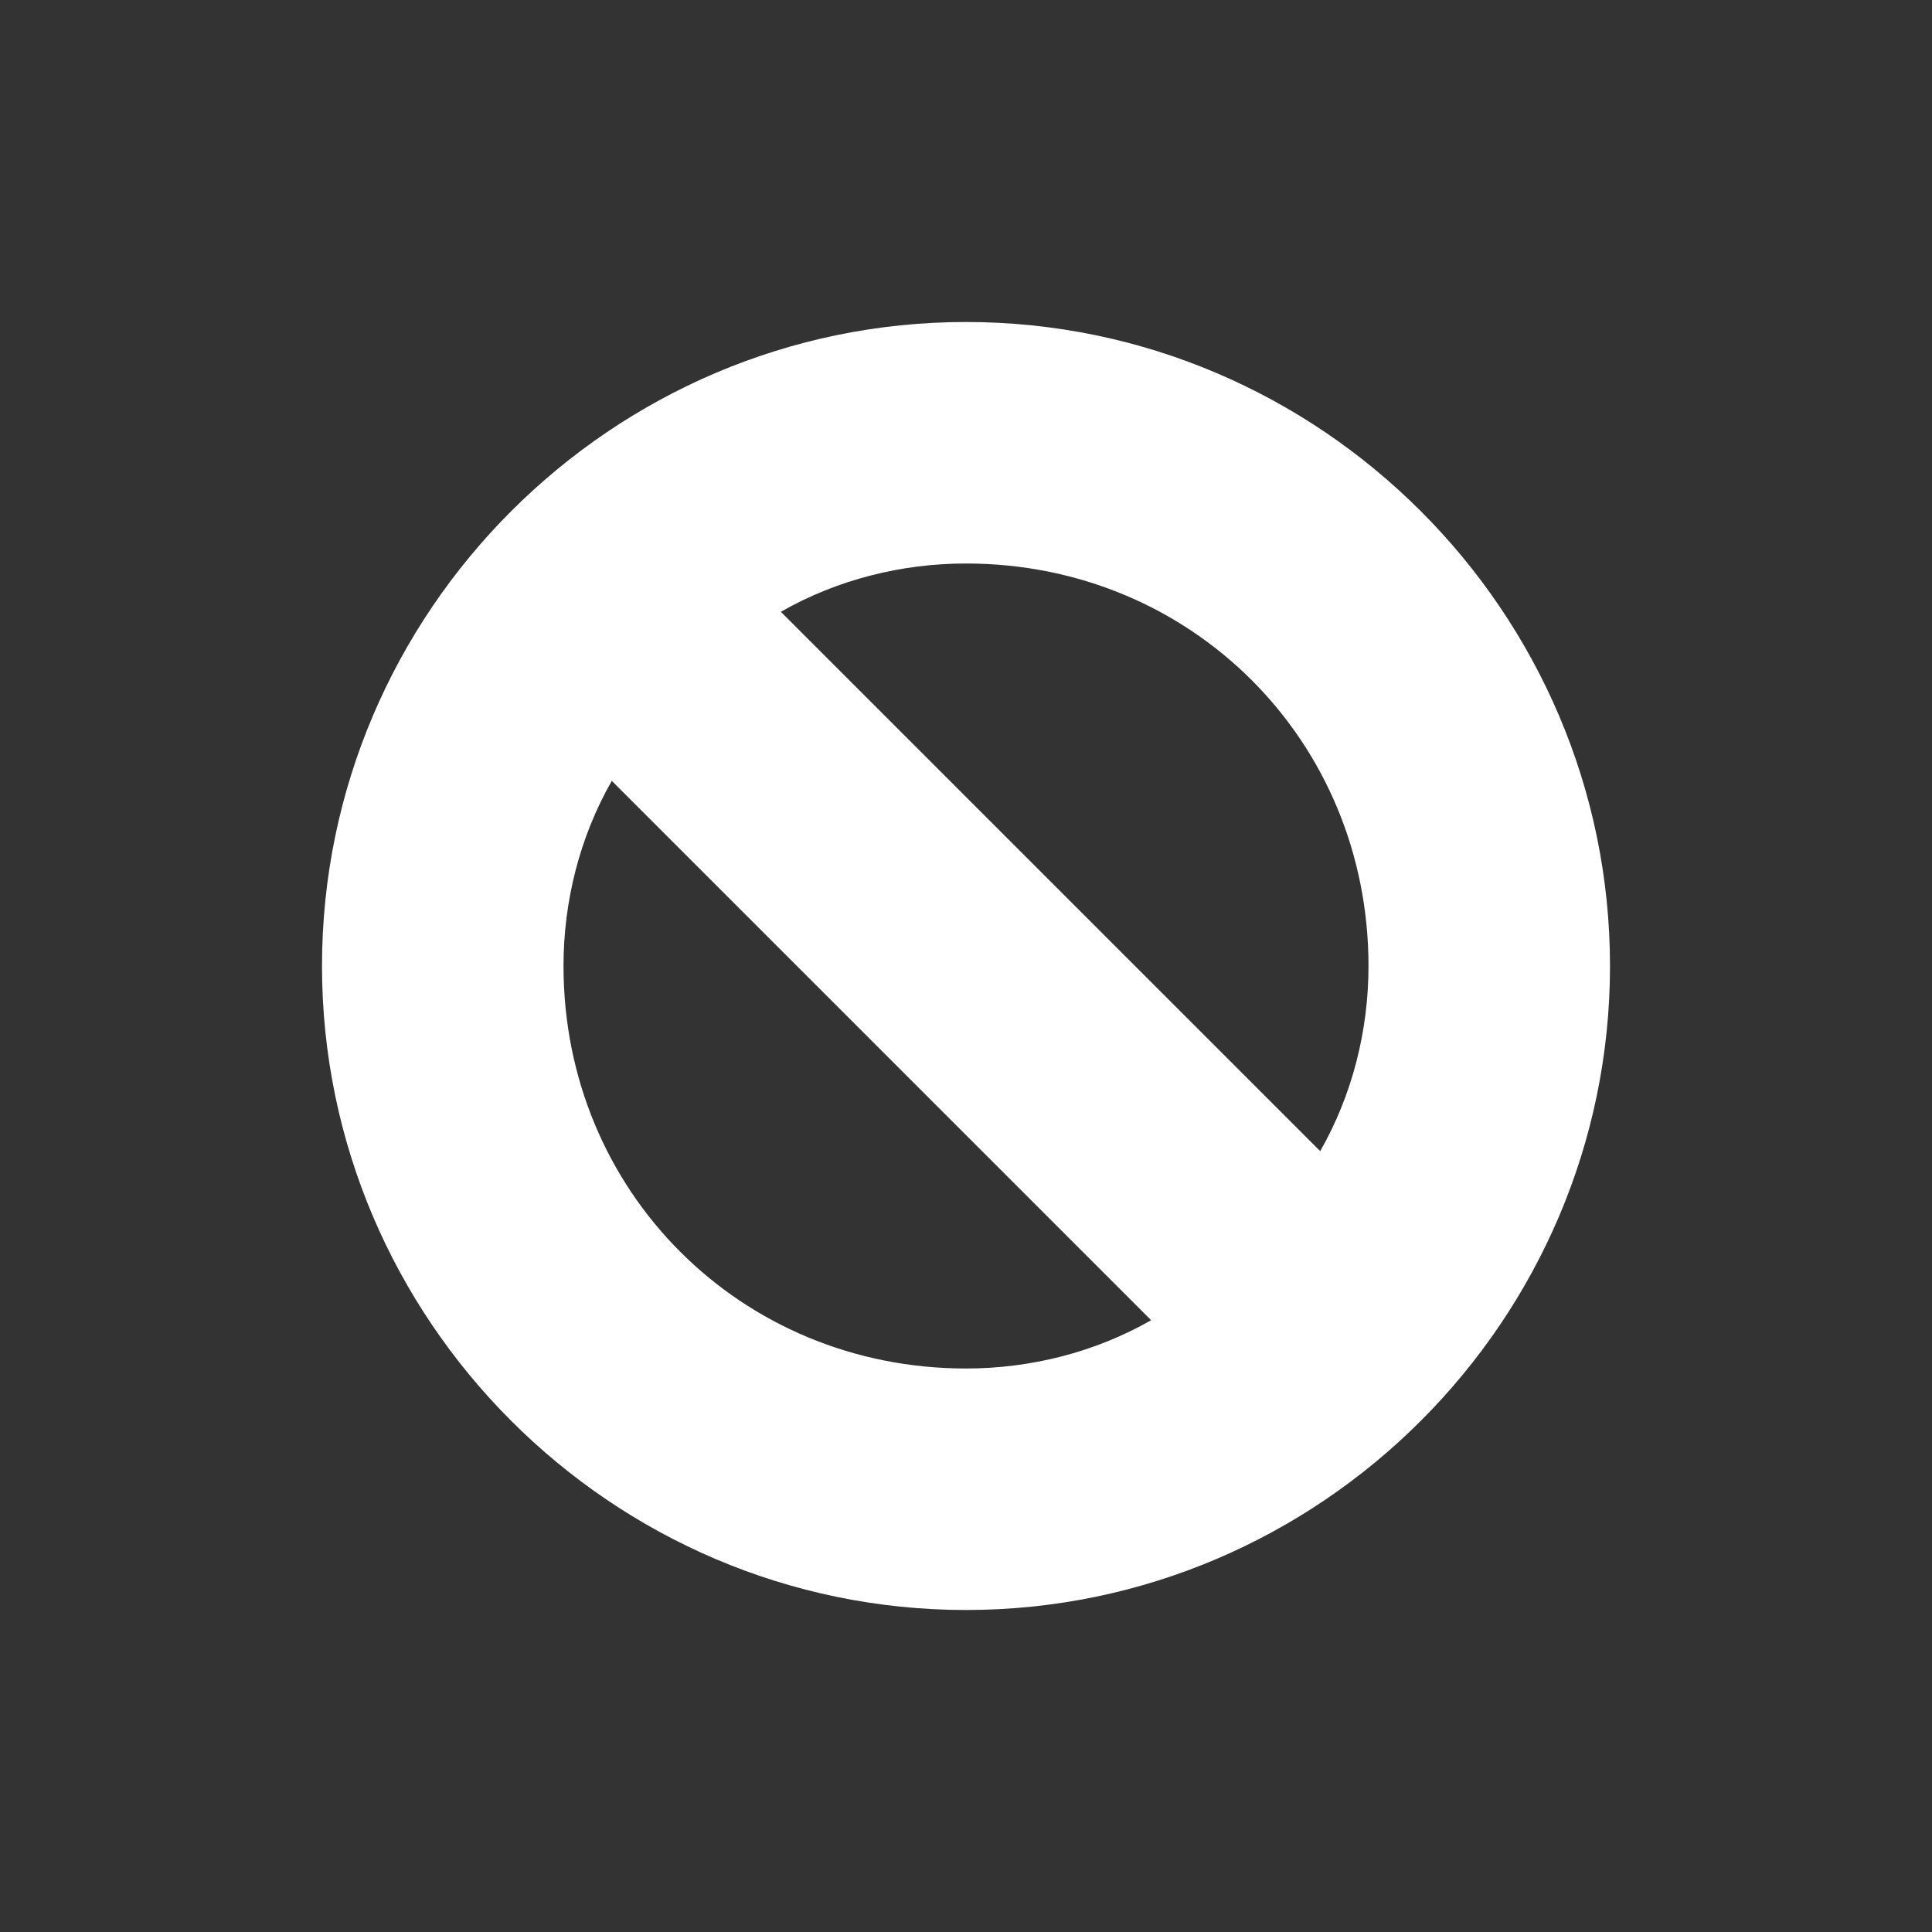
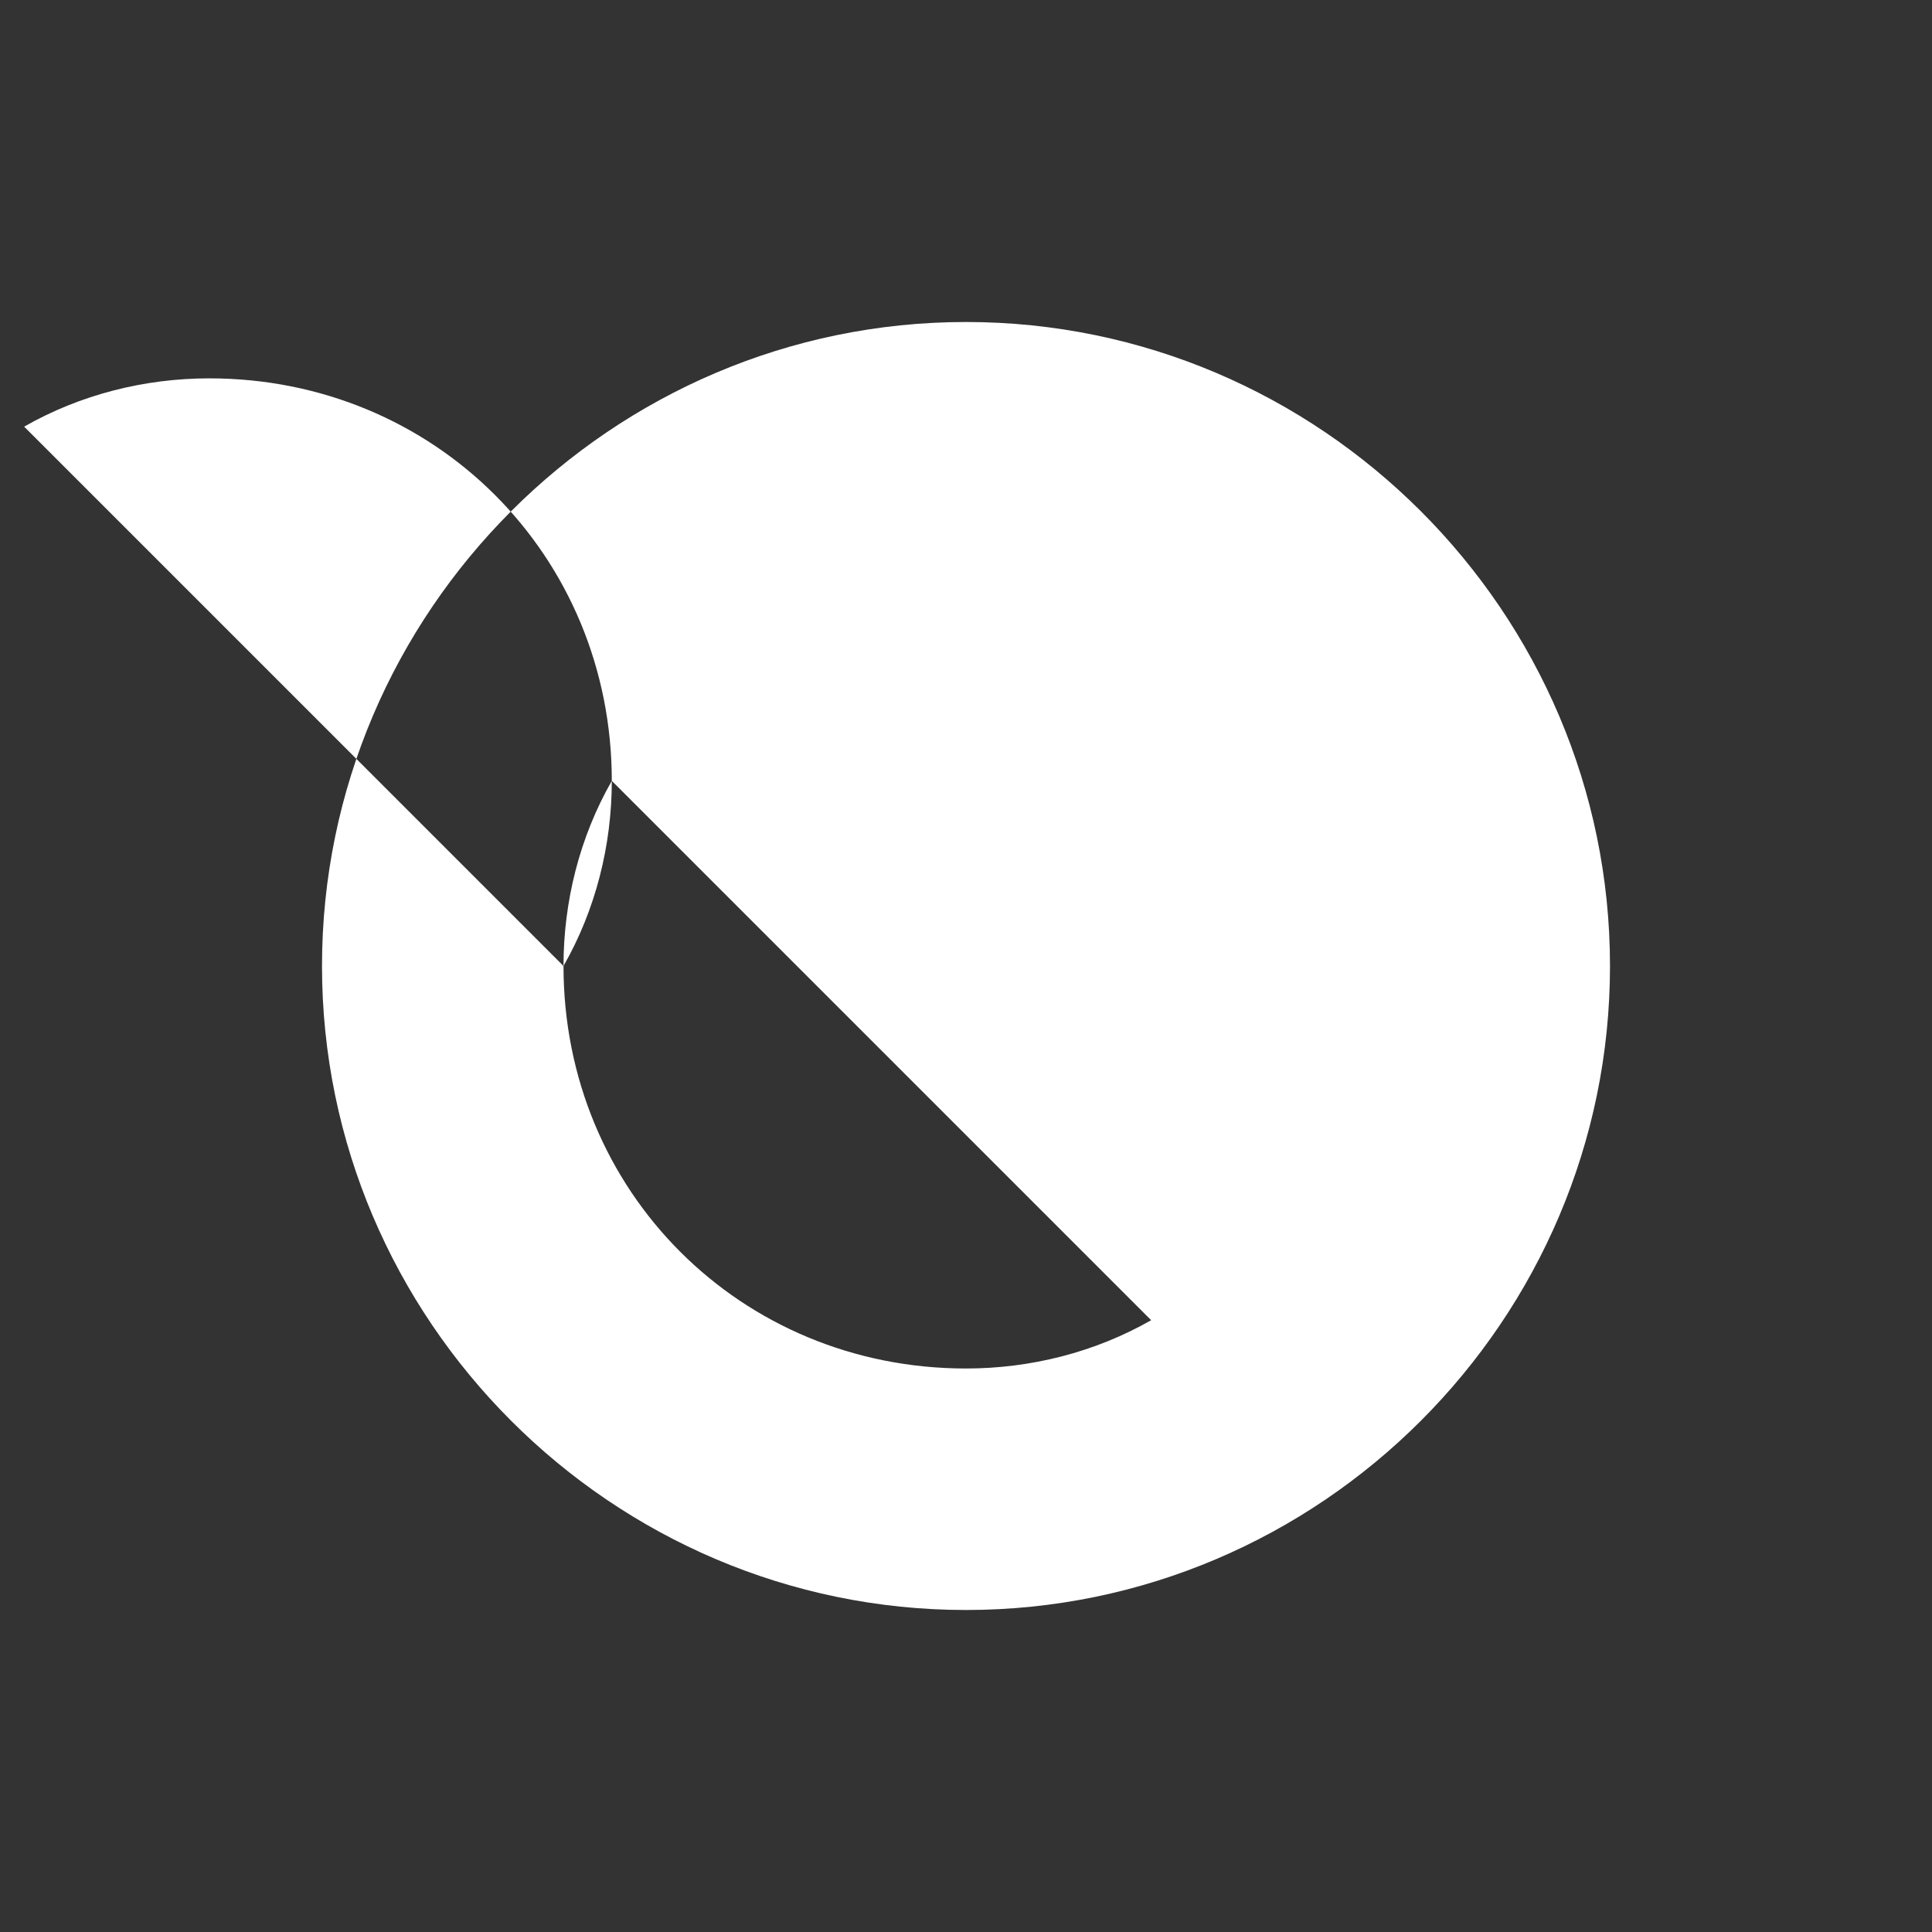
<svg xmlns="http://www.w3.org/2000/svg" width="24" height="24" viewBox="0 0 24 24">
  <rect x="0" y="0" width="24" height="24" fill="#333333" stroke="none" />
-   <path d="M12 4c-4.4 0-8 3.6-8 8s3.6 8 8 8 8-3.6 8-8-3.6-8-8-8zM7 12c0-0.8 0.2-1.6 0.6-2.3l6.7 6.7c-0.7 0.4-1.5 0.6-2.3 0.6-2.8 0-5-2.2-5-5zM16.4 14.3l-6.7-6.7c0.7-0.4 1.5-0.6 2.3-0.6 2.8 0 5 2.2 5 5 0 0.8-0.2 1.6-0.6 2.3z" fill="#fff" />
+   <path d="M12 4c-4.4 0-8 3.6-8 8s3.6 8 8 8 8-3.6 8-8-3.6-8-8-8zM7 12c0-0.8 0.2-1.6 0.6-2.3l6.7 6.7c-0.7 0.4-1.5 0.6-2.3 0.6-2.8 0-5-2.2-5-5zl-6.7-6.7c0.7-0.4 1.5-0.6 2.3-0.6 2.8 0 5 2.2 5 5 0 0.8-0.2 1.6-0.6 2.3z" fill="#fff" />
</svg>